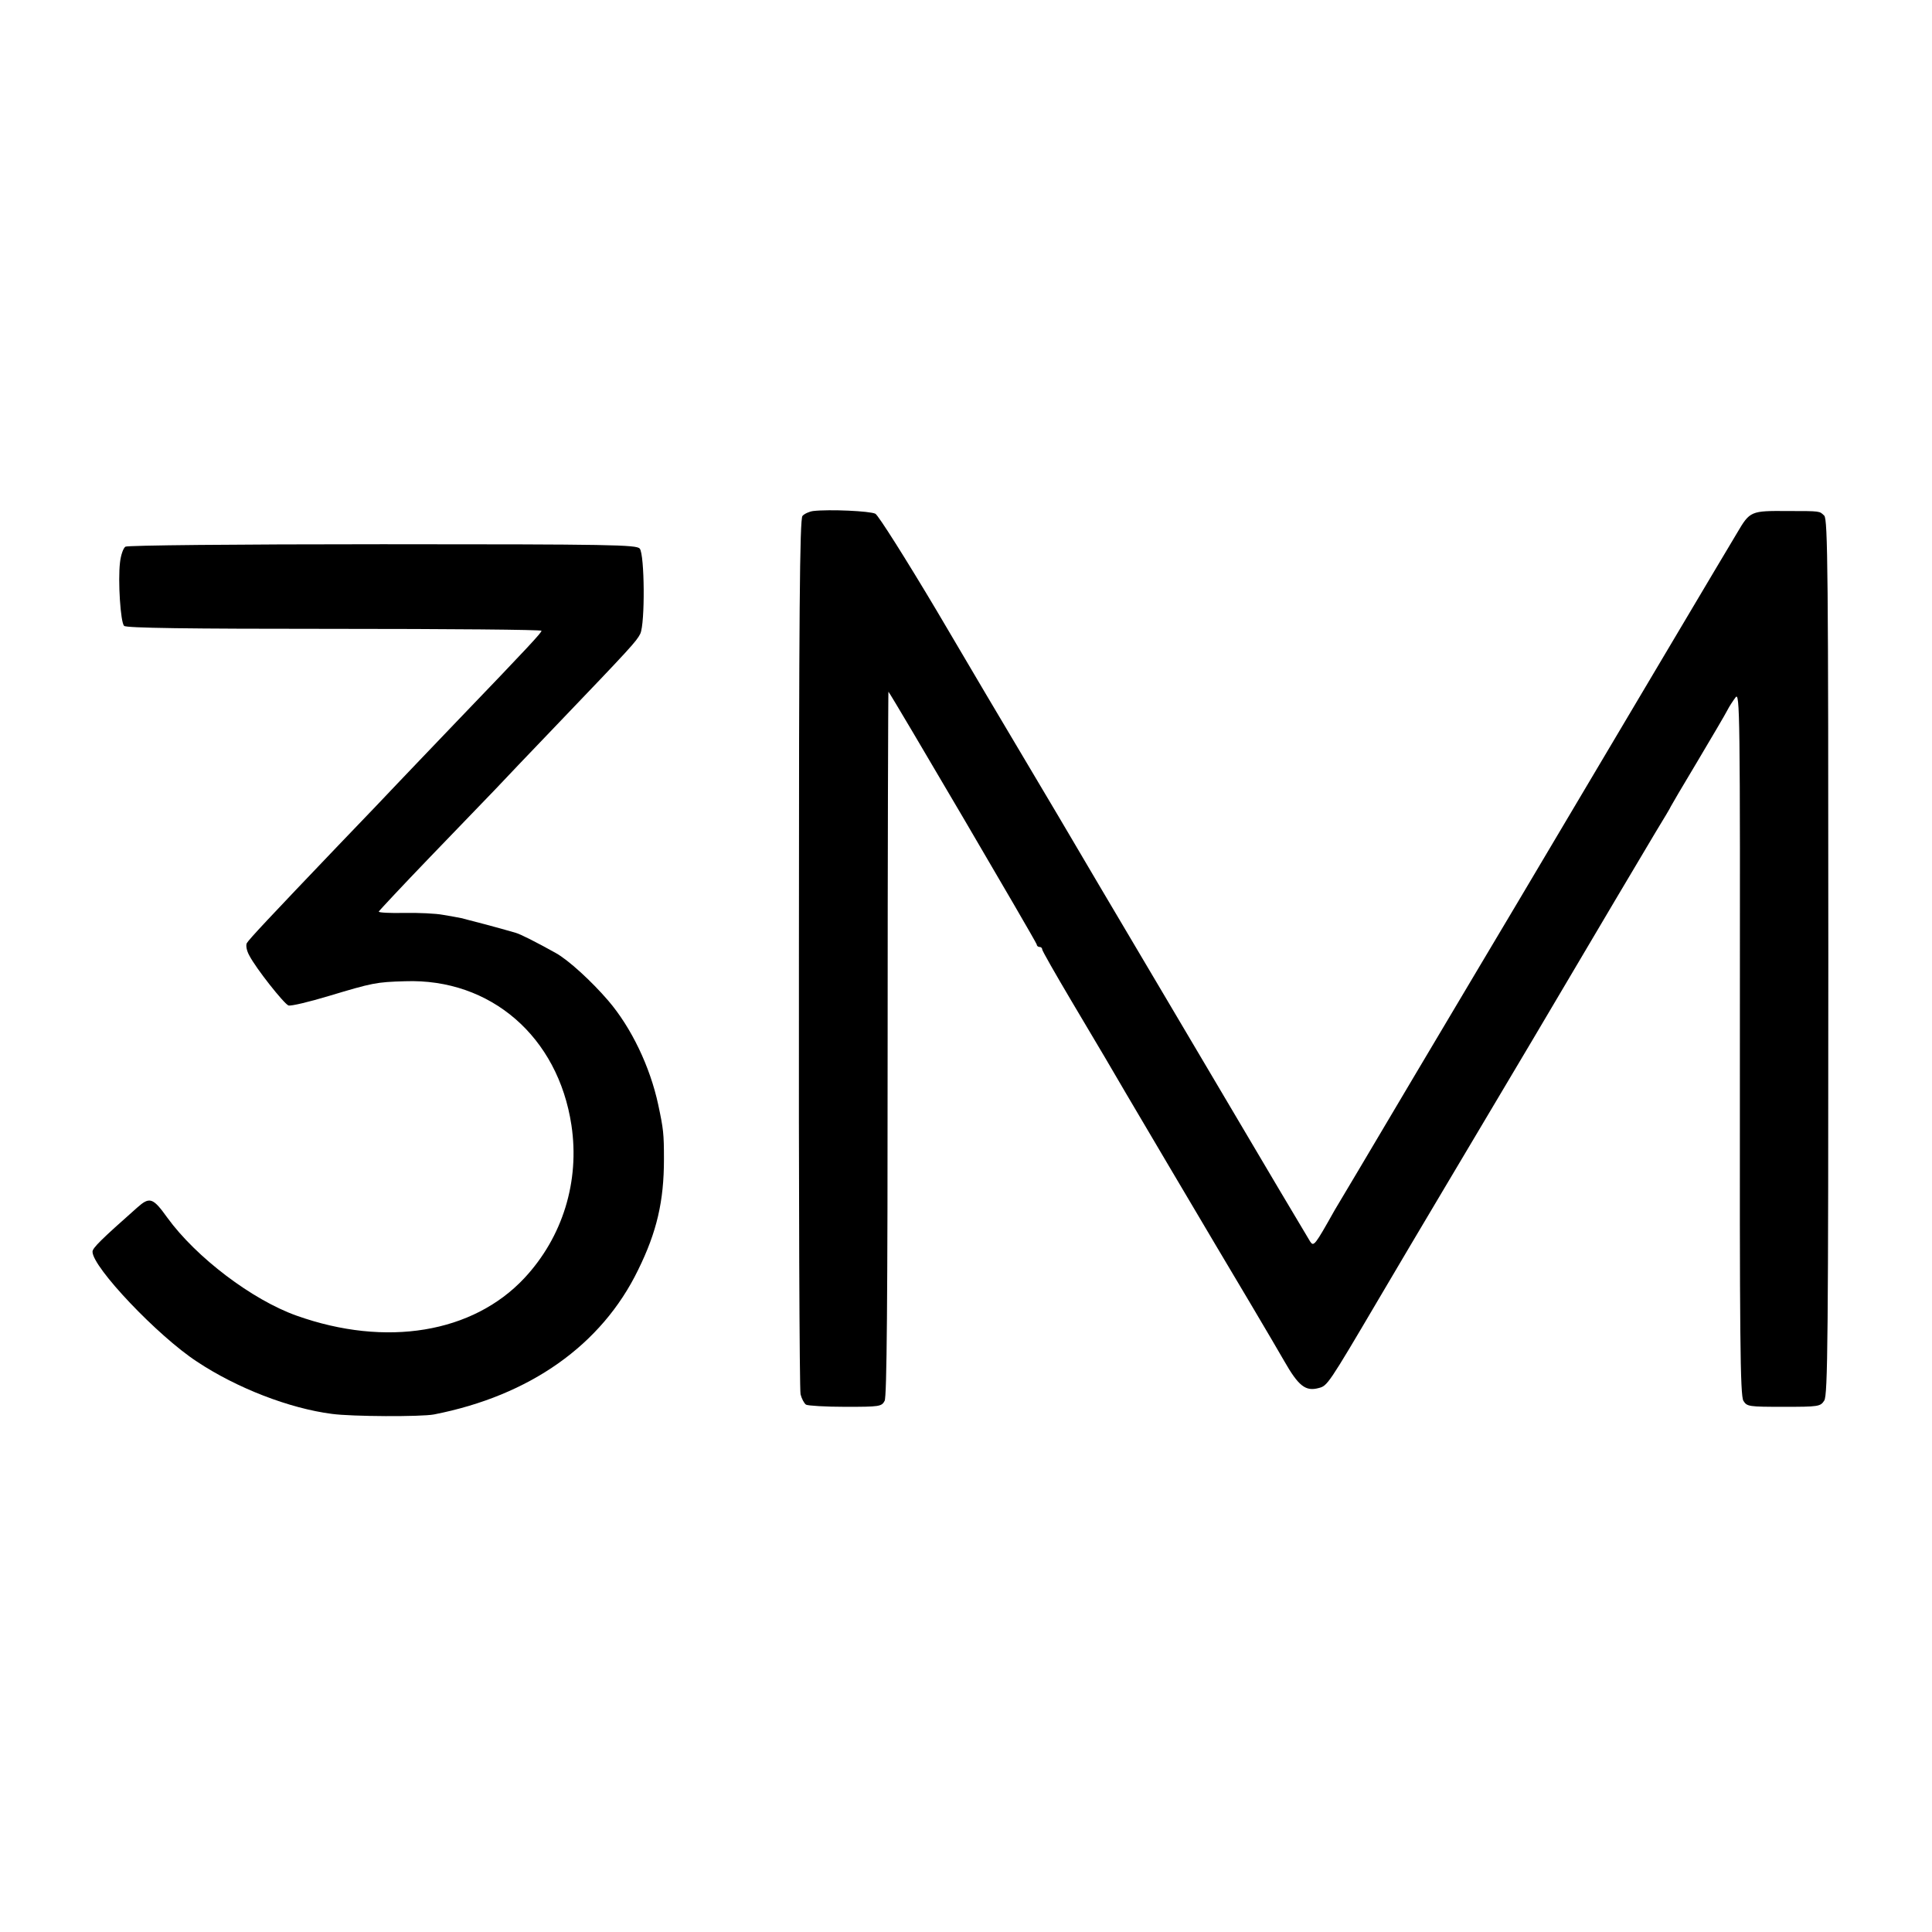
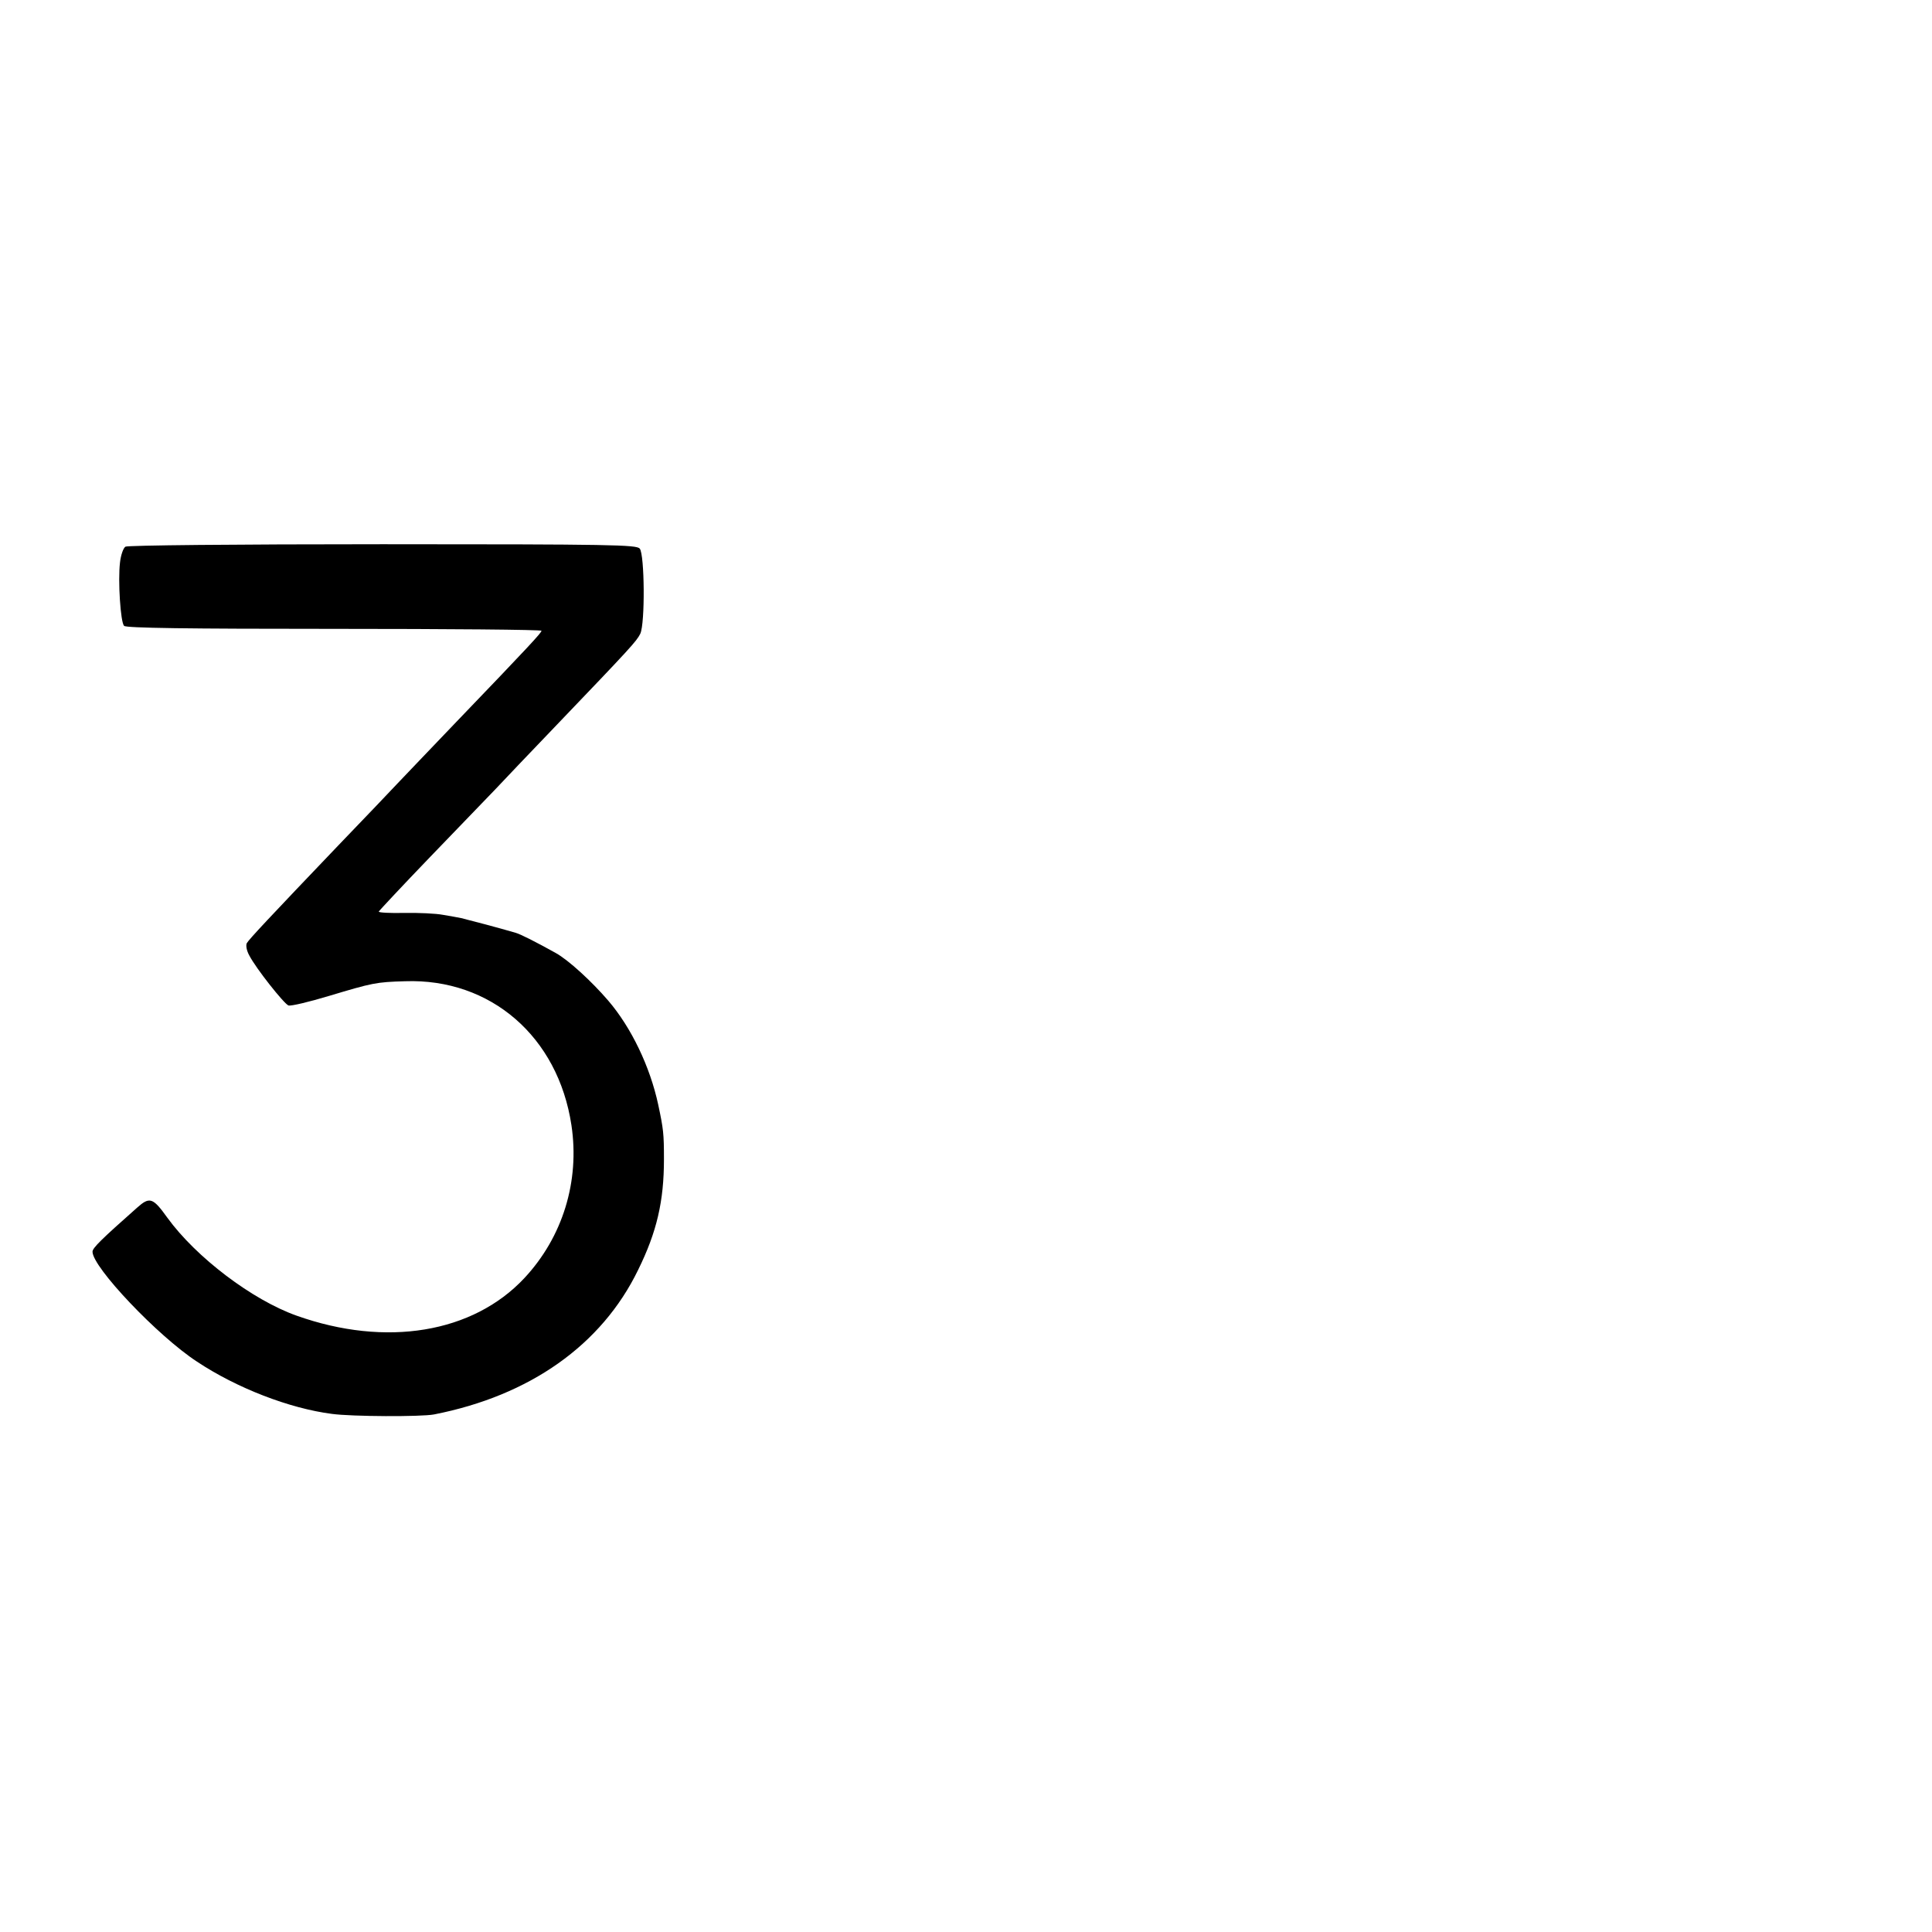
<svg xmlns="http://www.w3.org/2000/svg" version="1.0" width="710pt" height="710pt" viewBox="0 0 710 710" preserveAspectRatio="xMidYMid meet">
  <g transform="translate(0,710) scale(0.1,-0.1)" fill="#000000" stroke="none">
-     <path d="M2988 5222 c-14 -2 -32 -10 -39 -18 -10 -12 -13 -355 -13 -1607 -1 -876 2 -1605 6 -1621 4 -16 13 -33 20 -38 7 -4 72 -8 145 -8 125 0 133 1 144 22 8 15 11 357 11 1315 0 712 2 1293 3 1291 11 -12 545 -922 545 -929 0 -5 5 -9 10 -9 6 0 10 -4 10 -9 0 -5 48 -89 106 -187 59 -99 114 -192 124 -209 23 -41 419 -711 538 -910 52 -88 107 -181 121 -206 53 -93 79 -113 127 -100 32 8 35 12 220 326 65 110 170 288 234 395 64 107 212 357 330 555 117 198 255 431 307 519 52 87 118 199 148 249 30 49 55 91 55 93 0 1 44 76 98 166 53 89 103 174 110 188 7 14 21 35 30 47 16 22 17 -50 16 -1270 -1 -1086 1 -1296 13 -1315 13 -21 19 -22 148 -22 128 0 135 1 149 23 13 19 15 230 15 1629 0 1418 -2 1610 -15 1623 -18 17 -11 17 -135 17 -135 1 -138 0 -185 -80 -34 -56 -403 -678 -809 -1362 -51 -85 -220 -370 -376 -632 -156 -263 -288 -486 -294 -495 -73 -130 -77 -135 -90 -116 -6 10 -58 97 -115 193 -57 96 -247 418 -423 715 -176 297 -328 554 -337 570 -10 17 -80 136 -157 265 -77 129 -231 389 -342 578 -112 188 -213 348 -224 354 -19 10 -169 17 -229 10z" />
    <path d="M461 5091 c-8 -5 -17 -31 -20 -58 -8 -68 2 -220 15 -233 8 -8 230 -11 773 -11 418 0 761 -3 761 -7 0 -7 -42 -53 -315 -337 -95 -99 -191 -200 -215 -225 -23 -25 -120 -126 -215 -225 -259 -271 -329 -346 -338 -361 -4 -8 -1 -27 9 -45 24 -47 127 -177 144 -184 9 -3 76 13 149 35 160 48 173 51 280 54 314 11 562 -204 611 -529 31 -206 -32 -411 -173 -562 -189 -202 -508 -255 -837 -138 -163 58 -369 214 -475 360 -53 74 -65 78 -111 37 -131 -116 -164 -148 -164 -162 0 -57 240 -310 384 -404 146 -97 340 -172 496 -192 73 -10 328 -11 375 -2 352 69 616 255 750 531 69 140 95 253 95 407 0 94 -2 111 -21 200 -30 140 -99 284 -184 383 -61 71 -146 149 -193 175 -72 40 -129 69 -147 74 -57 17 -183 50 -200 54 -11 2 -41 8 -67 12 -26 5 -90 8 -143 7 -53 -1 -94 1 -93 5 2 4 87 95 189 201 103 107 210 218 239 248 28 30 129 136 224 235 274 286 295 309 309 337 18 38 16 291 -2 313 -12 14 -101 16 -945 16 -545 0 -937 -4 -945 -9z" />
  </g>
</svg>